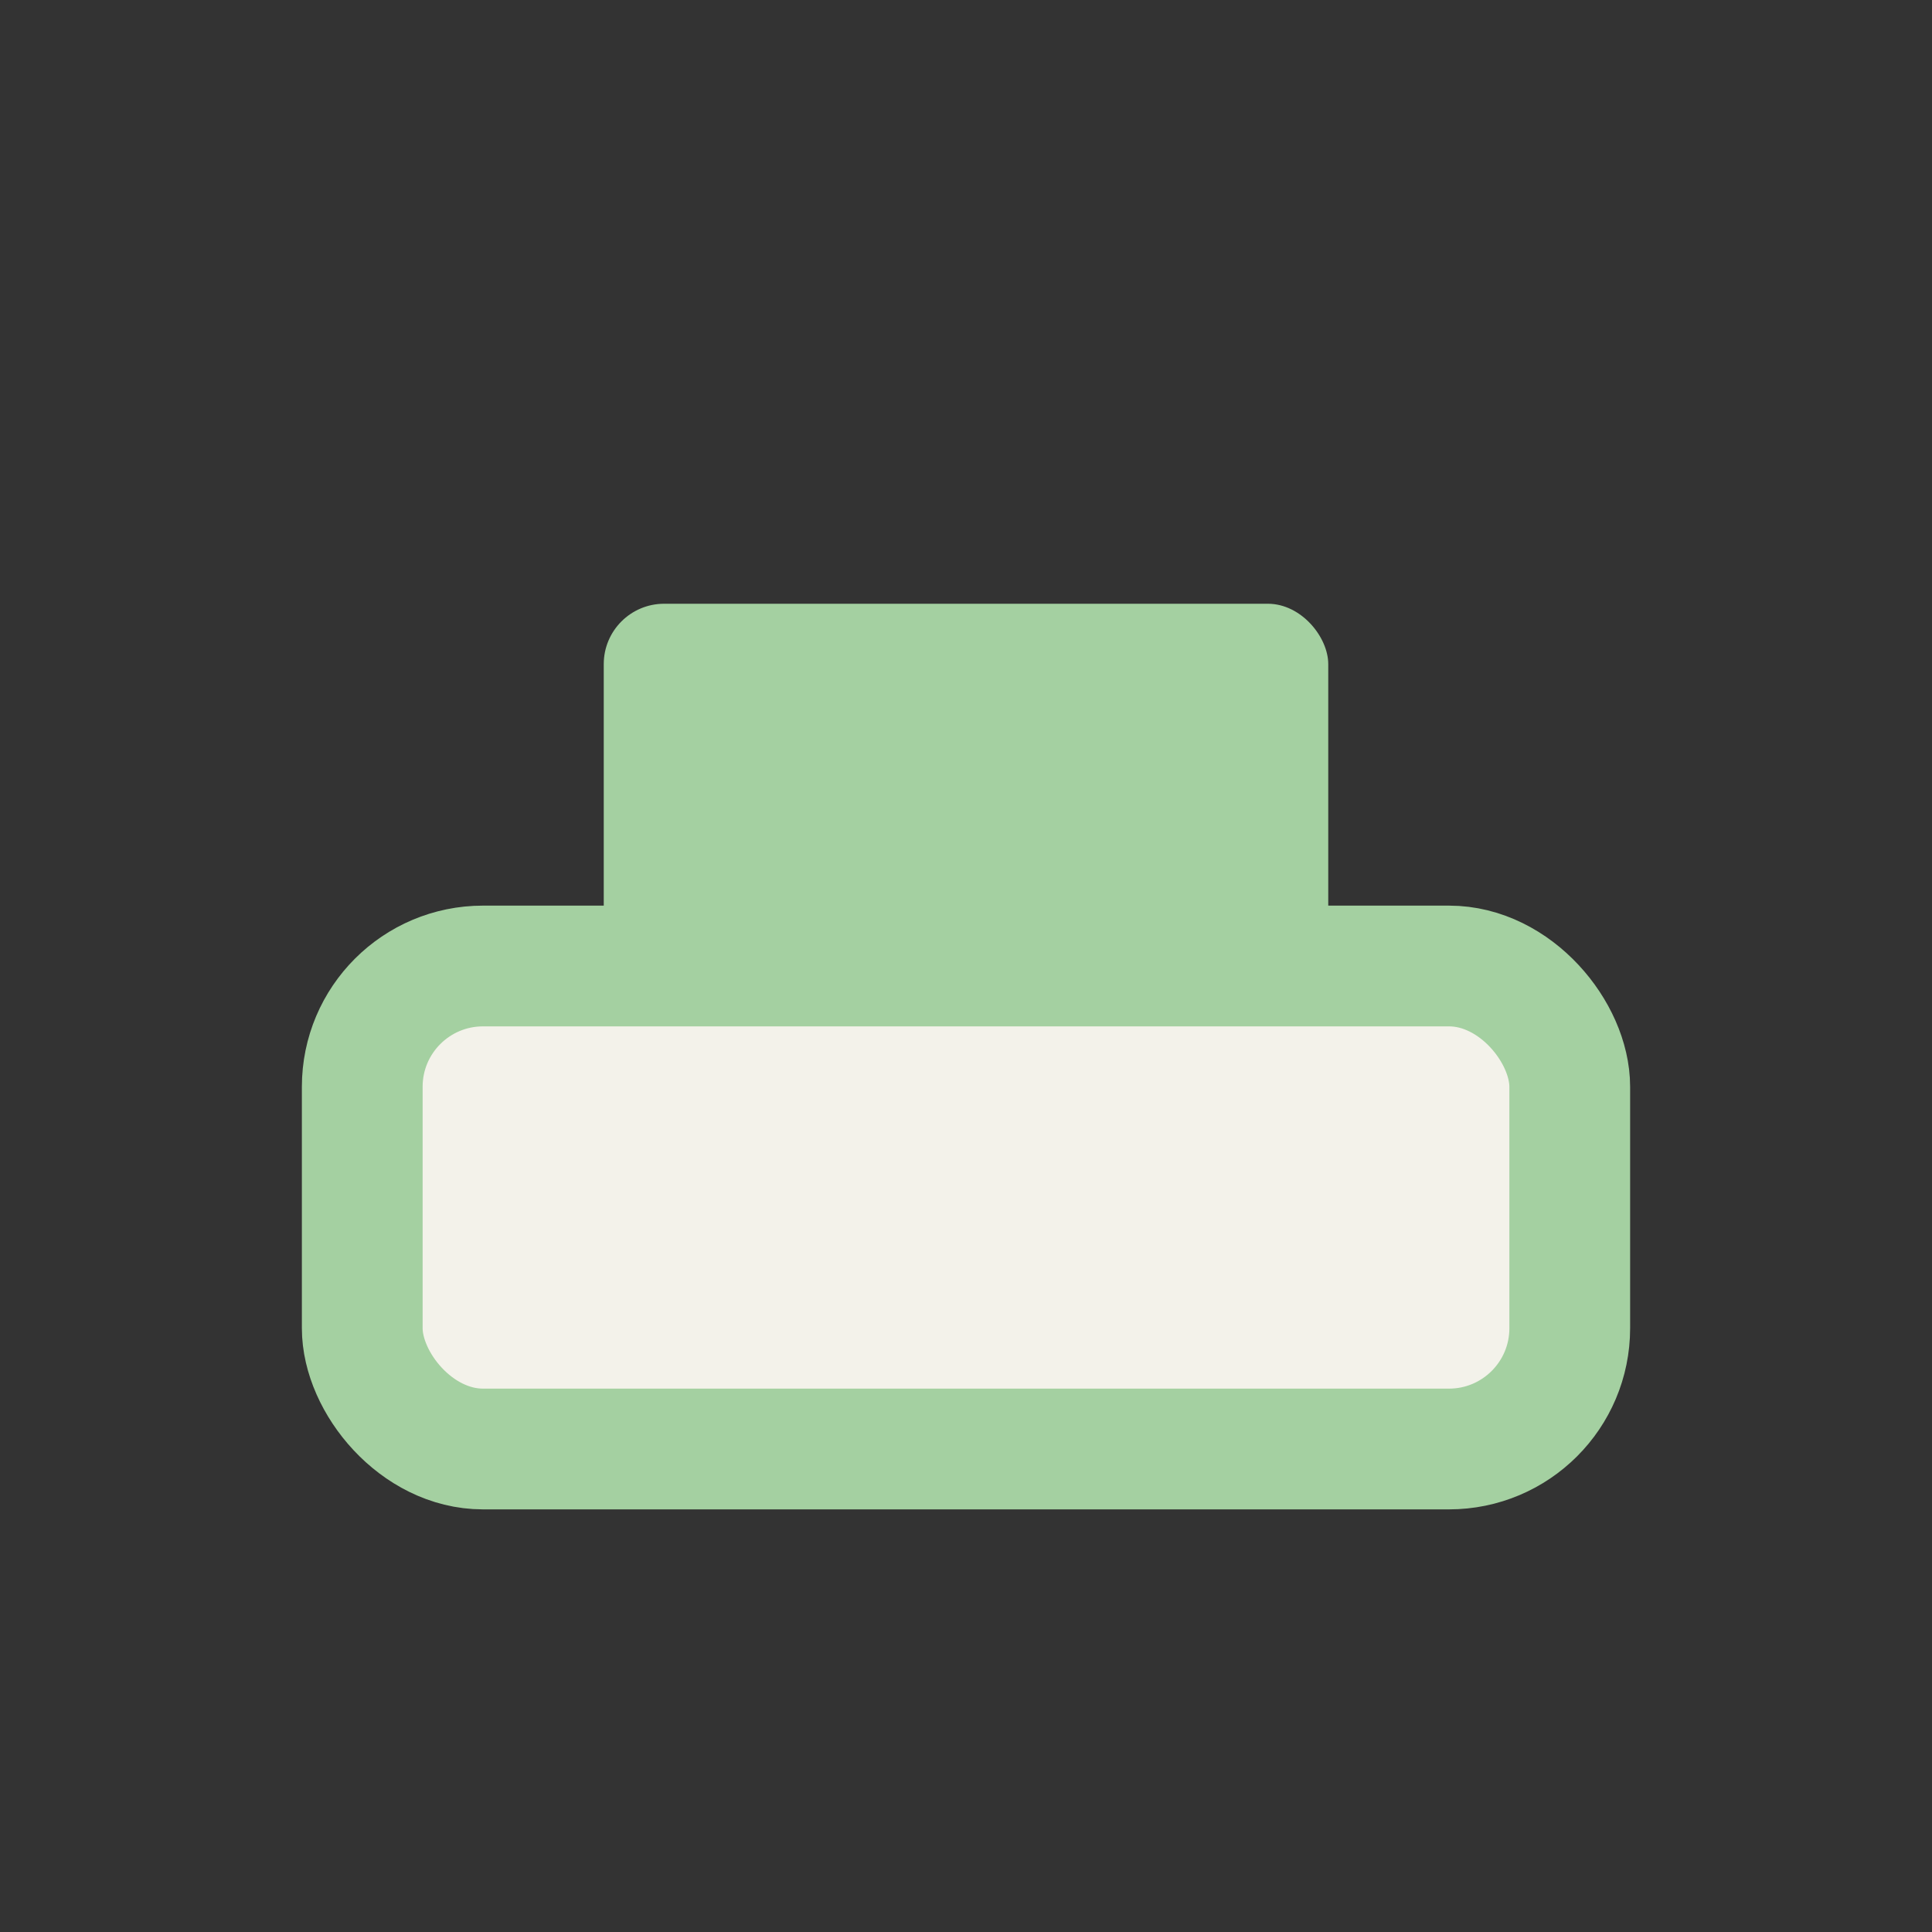
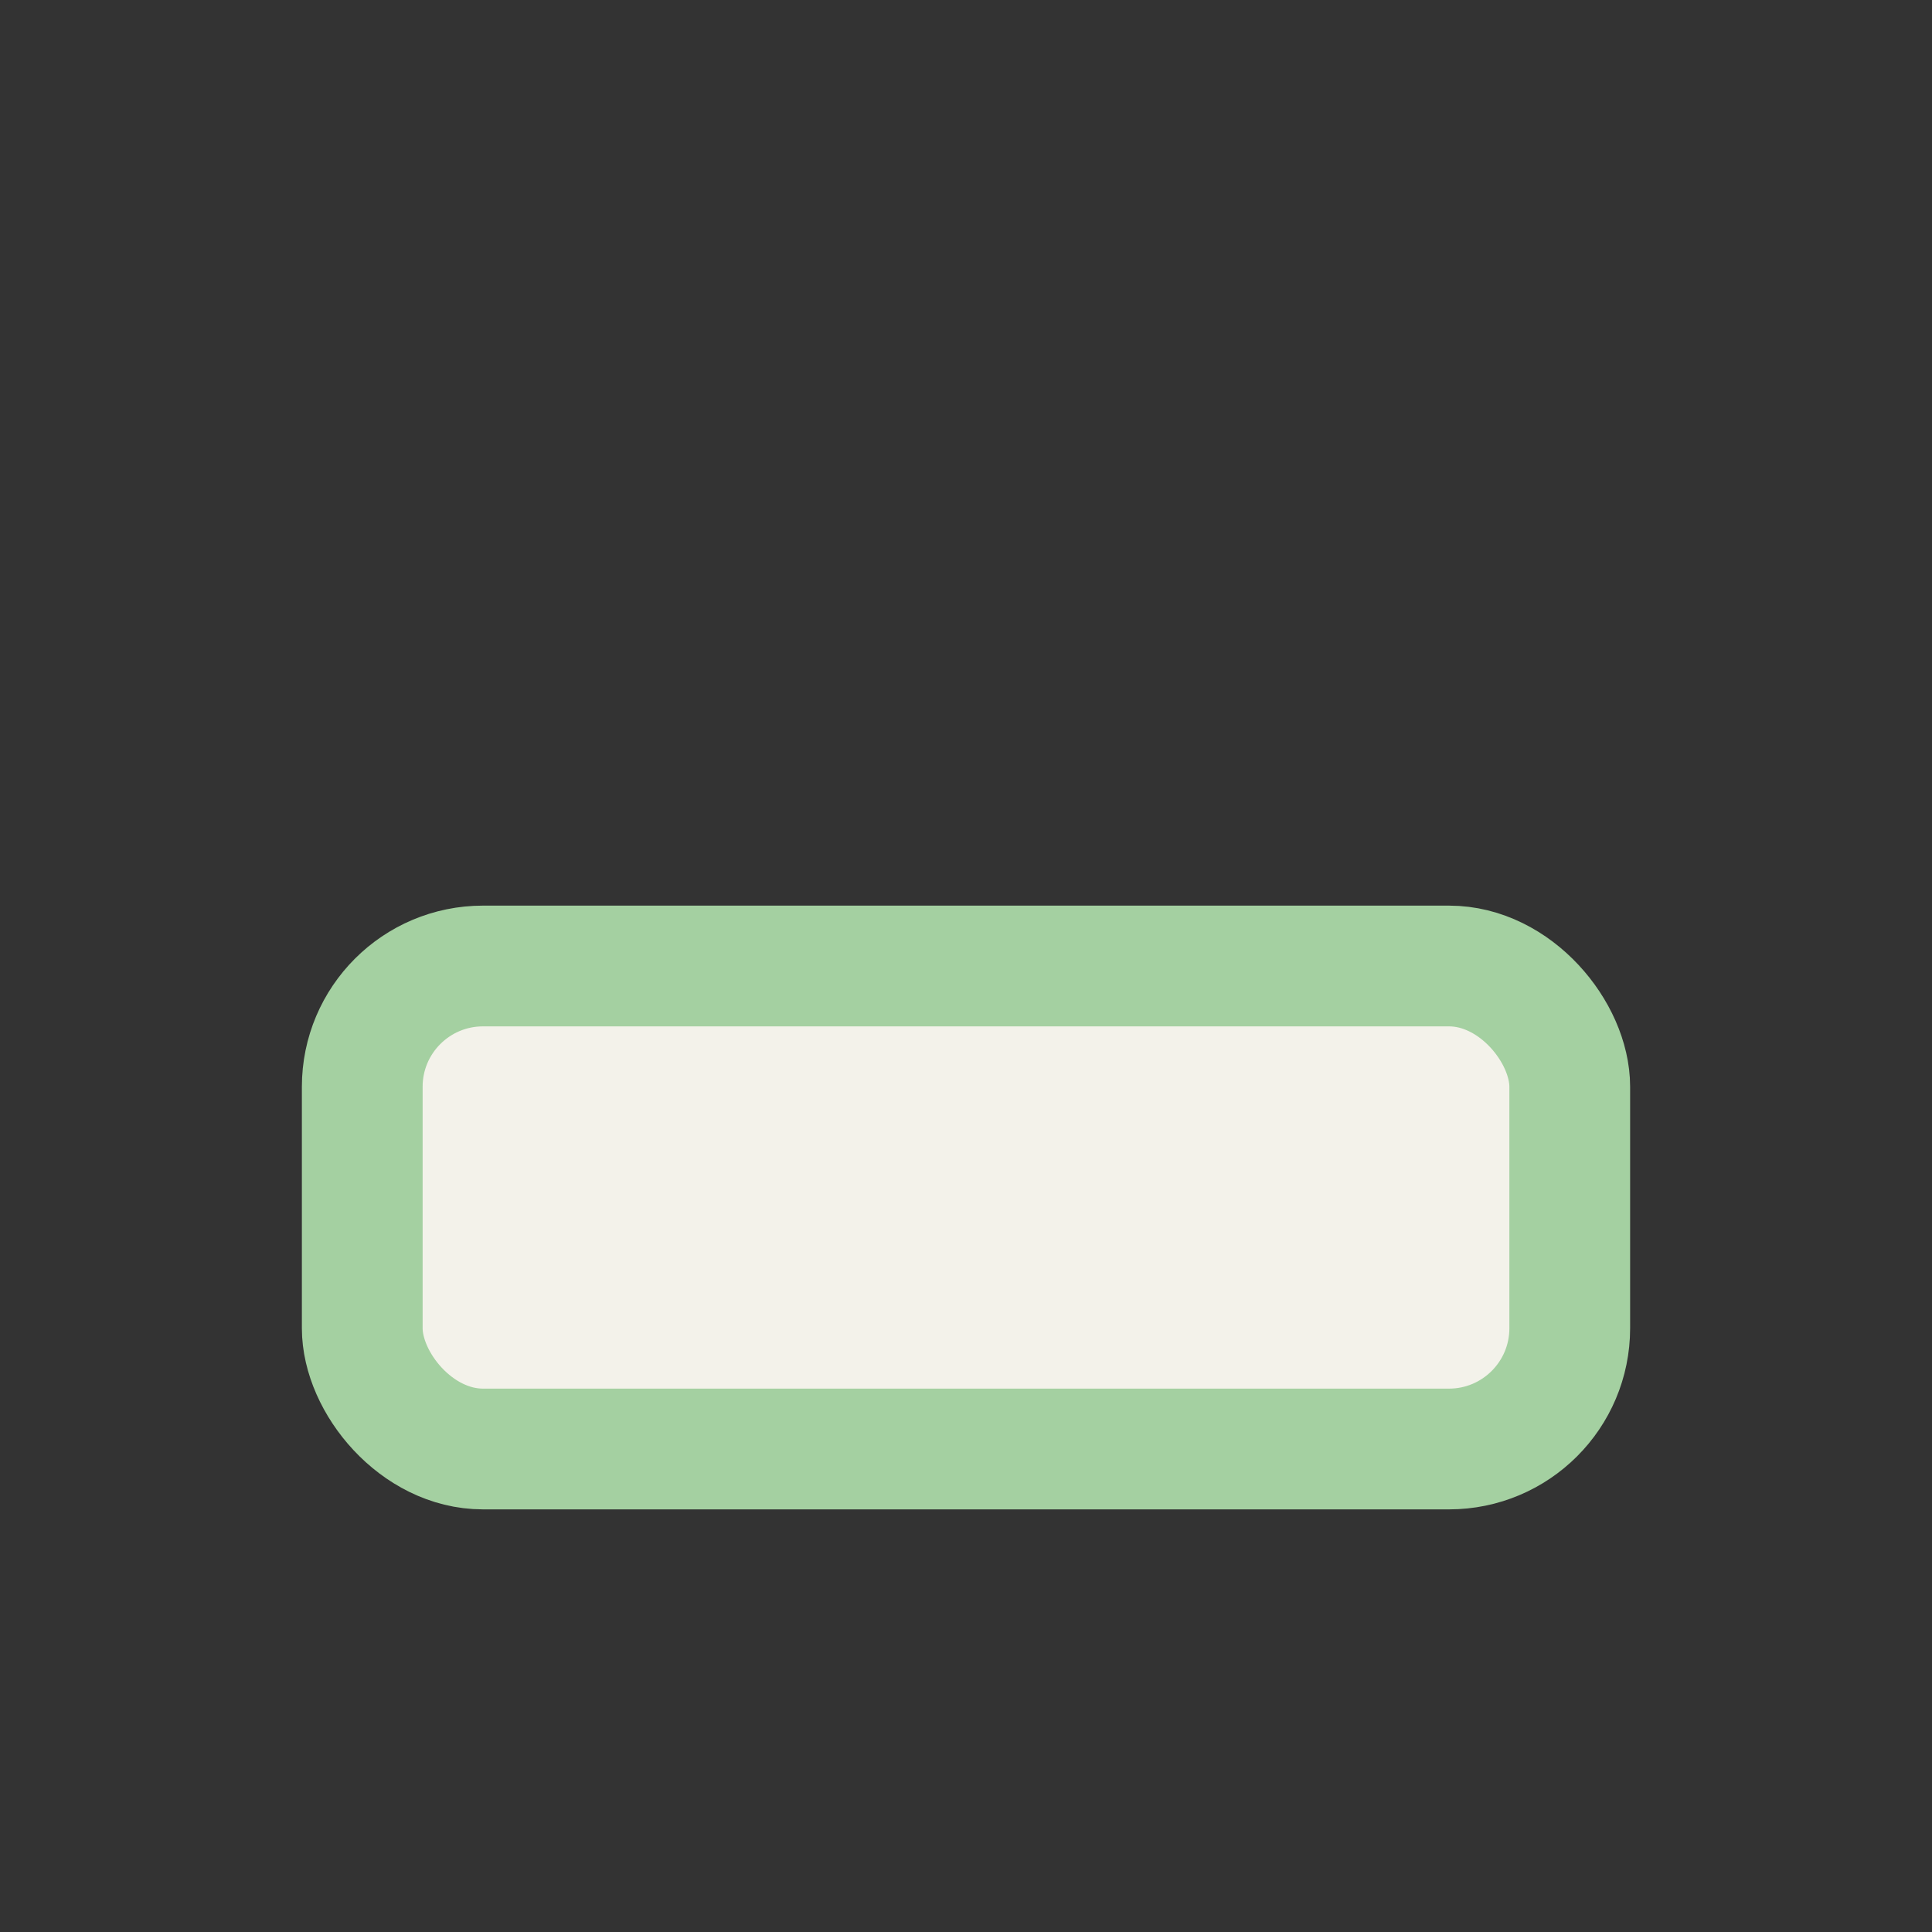
<svg xmlns="http://www.w3.org/2000/svg" width="32" height="32" viewBox="0 0 32 32">
  <rect x="0" y="0" width="32" height="32" fill="#333333" stroke="none" />
  <rect x="6" y="16" width="20" height="8" rx="2" fill="#F3F2EA" stroke="#A4D0A1" stroke-width="2" />
-   <rect x="10" y="10" width="12" height="6" rx="1" fill="#A4D0A1" />
</svg>